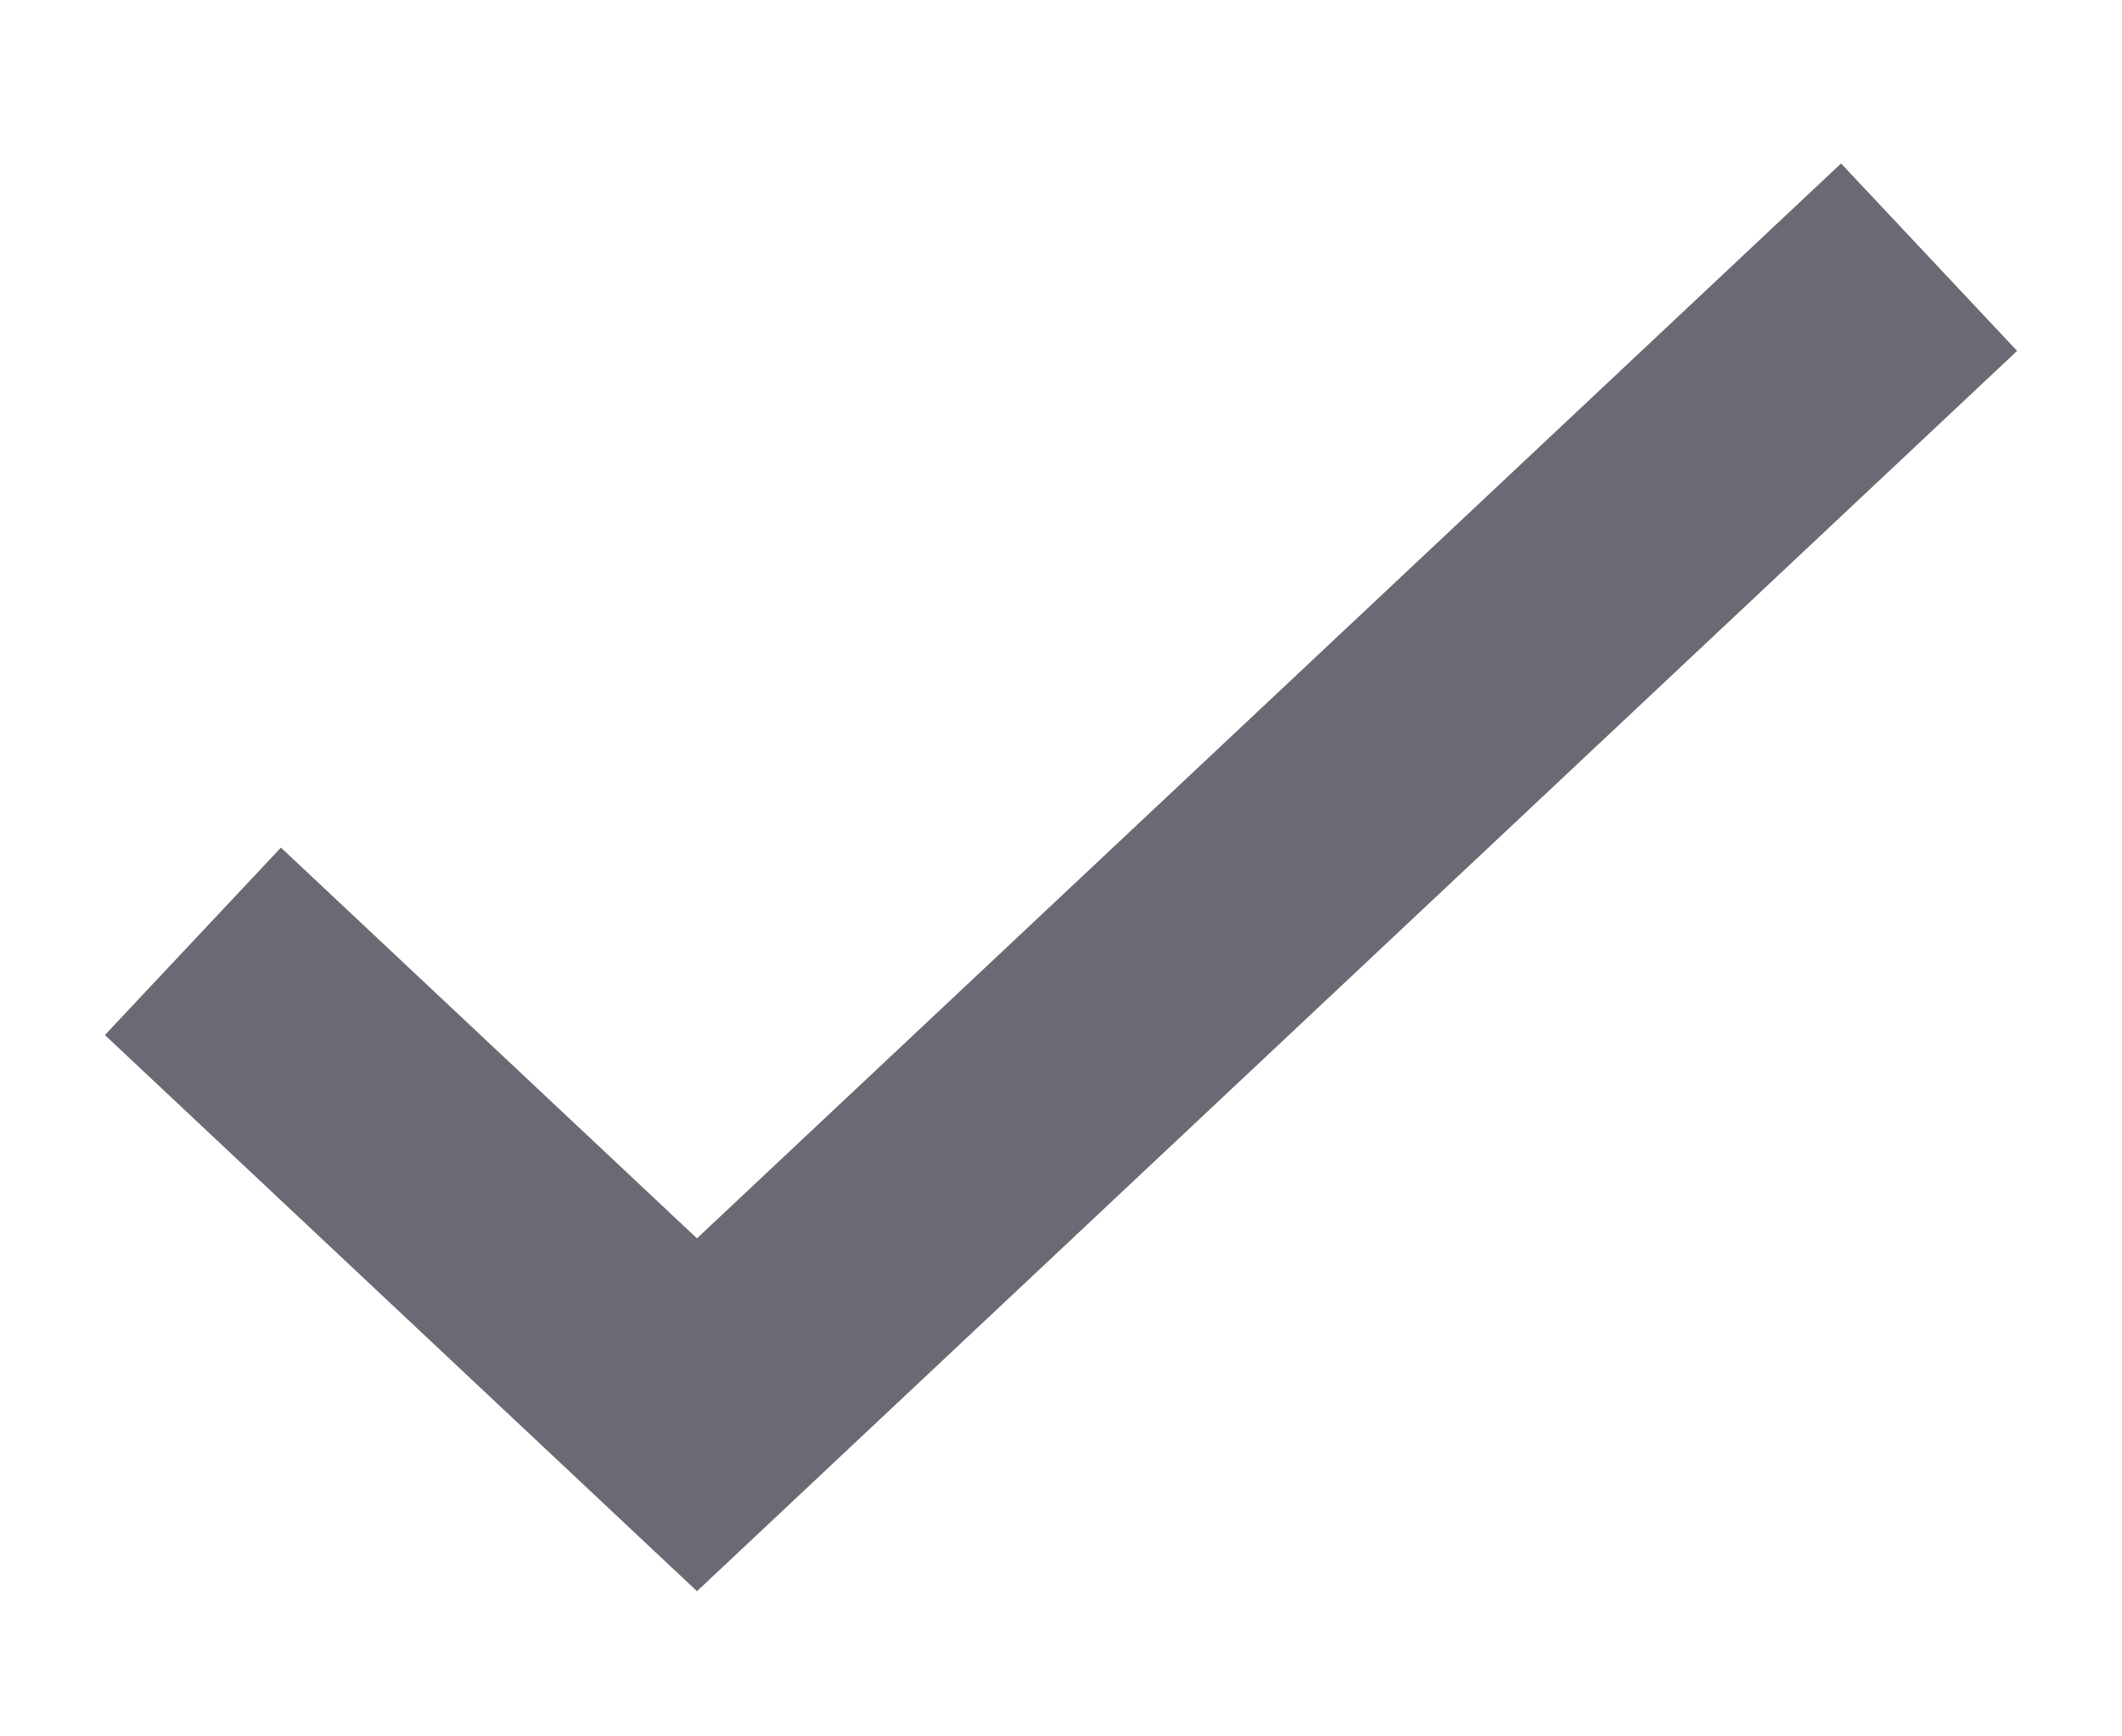
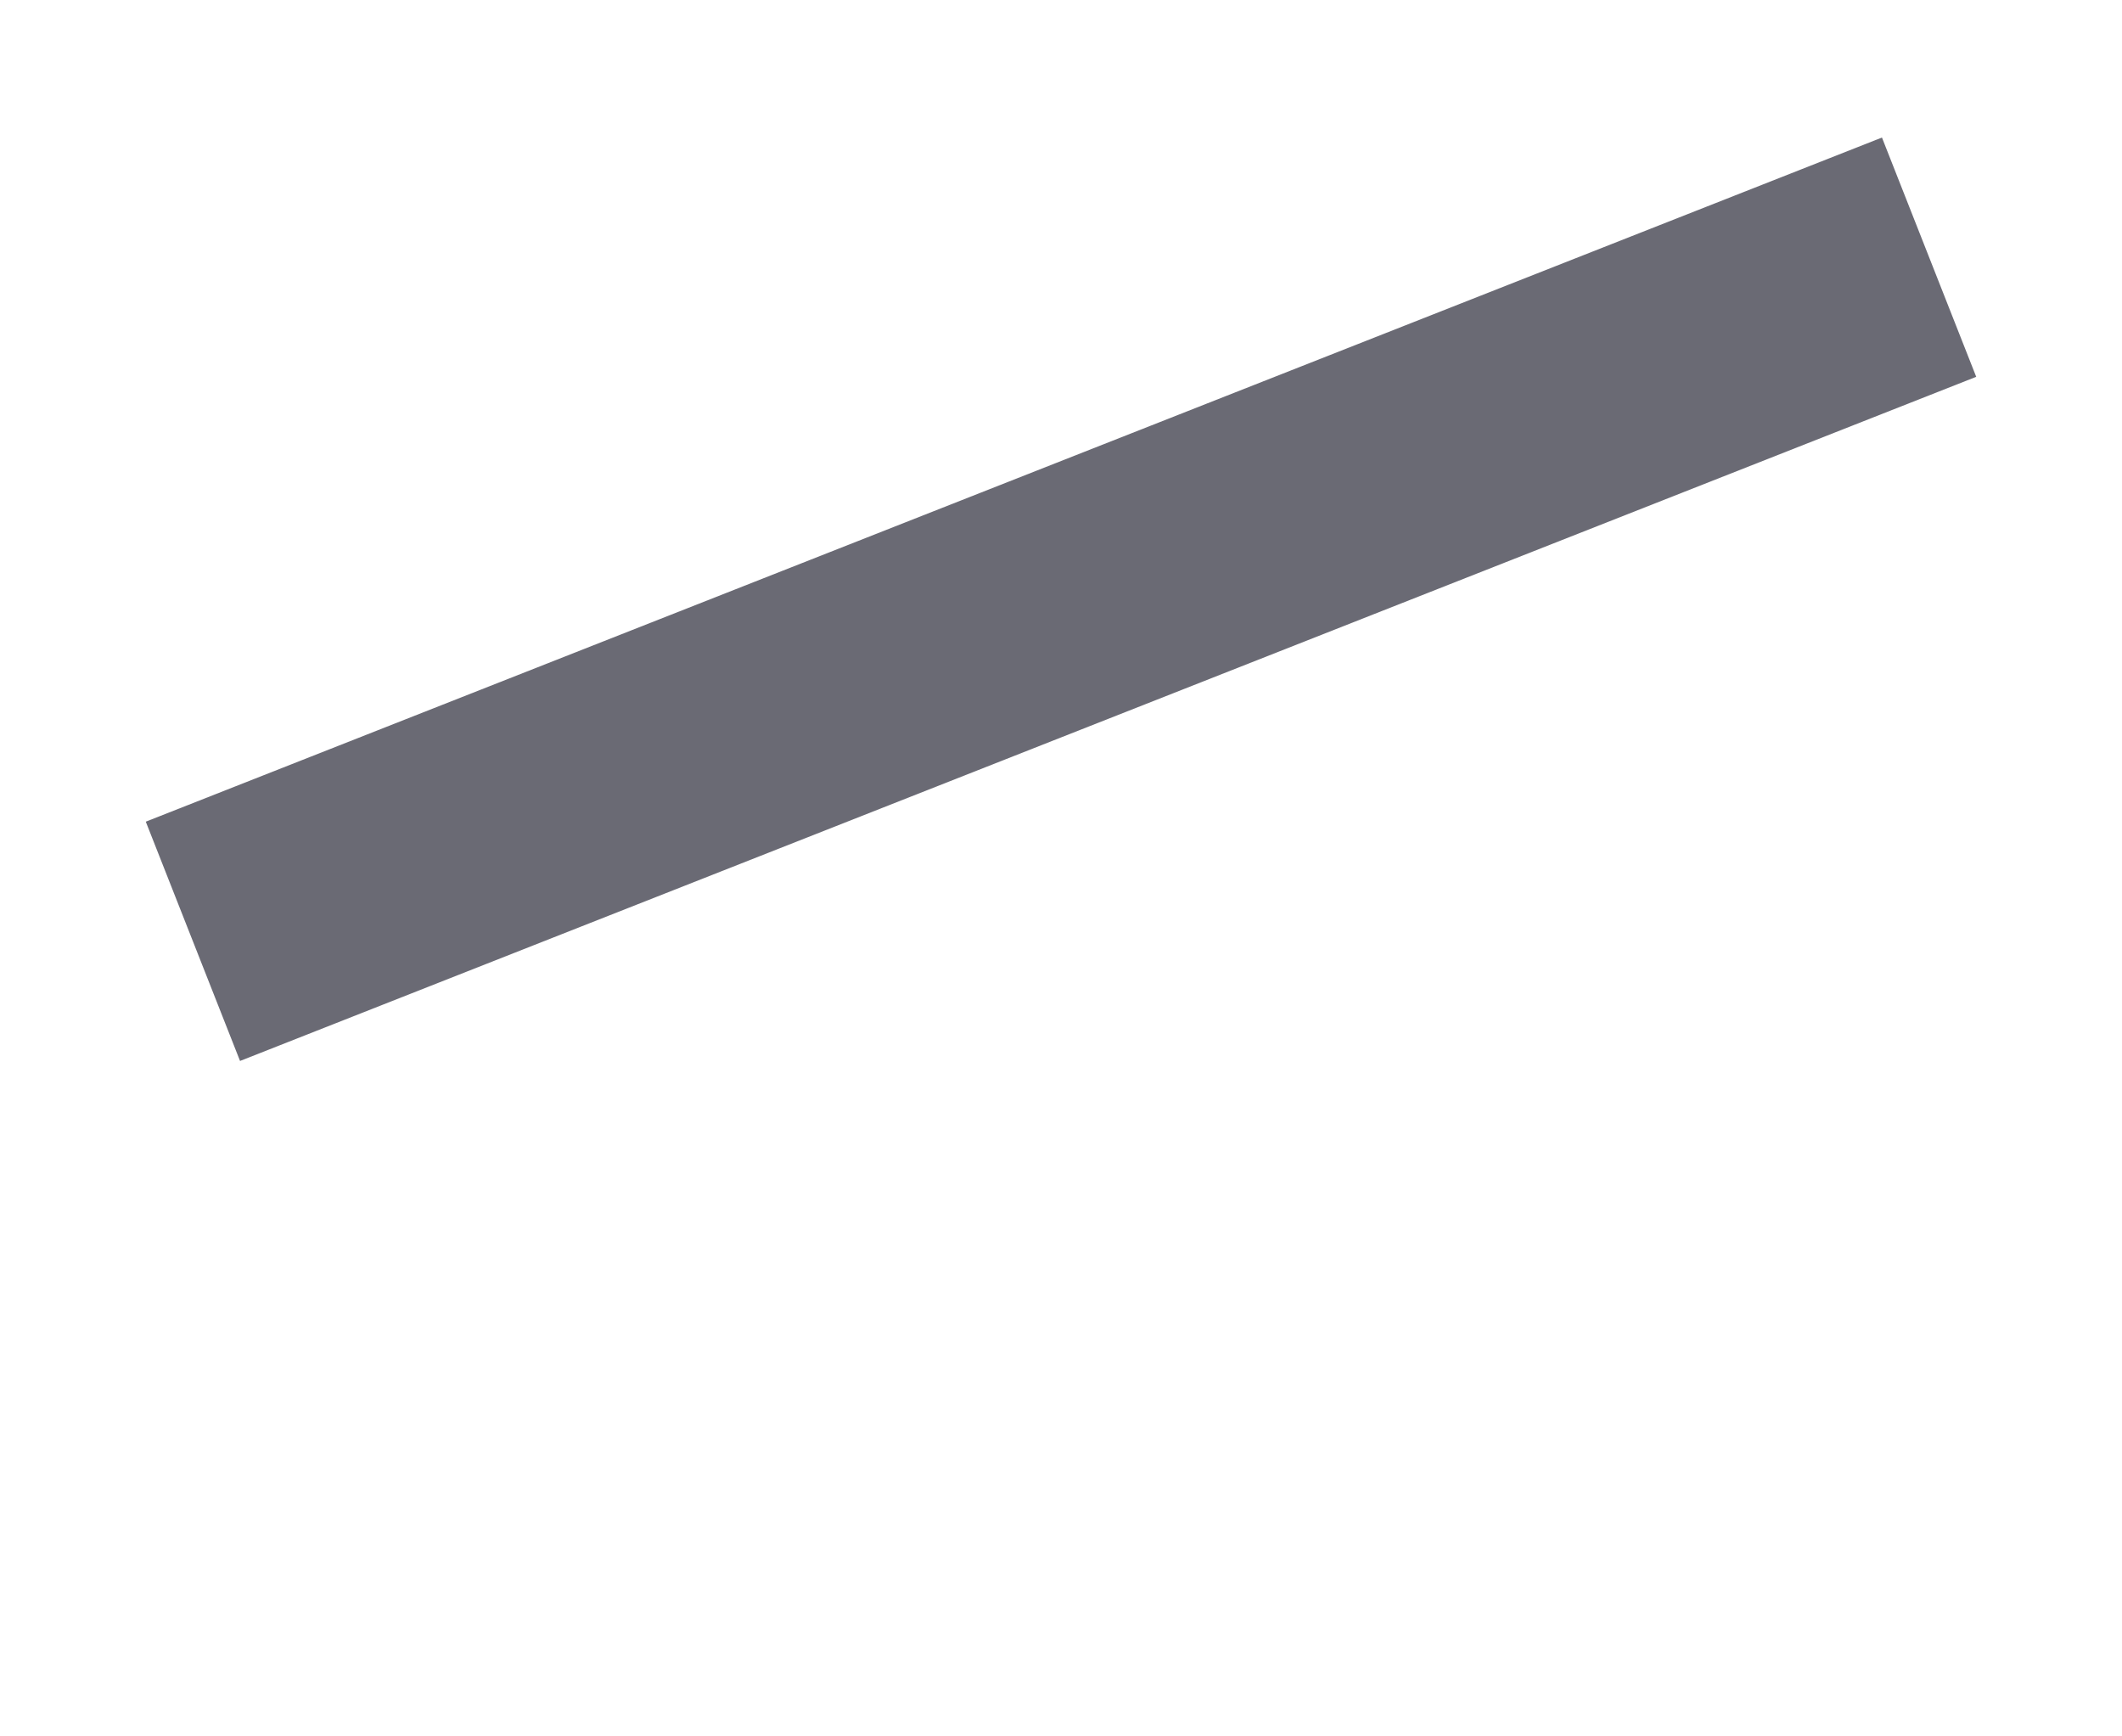
<svg xmlns="http://www.w3.org/2000/svg" width="11" height="9" viewBox="0 0 11 9" fill="none">
-   <path d="M1 4.879L3.613 7.333L10 1.333" stroke="#6A6A74" stroke-width="1.333" />
+   <path d="M1 4.879L10 1.333" stroke="#6A6A74" stroke-width="1.333" />
</svg>